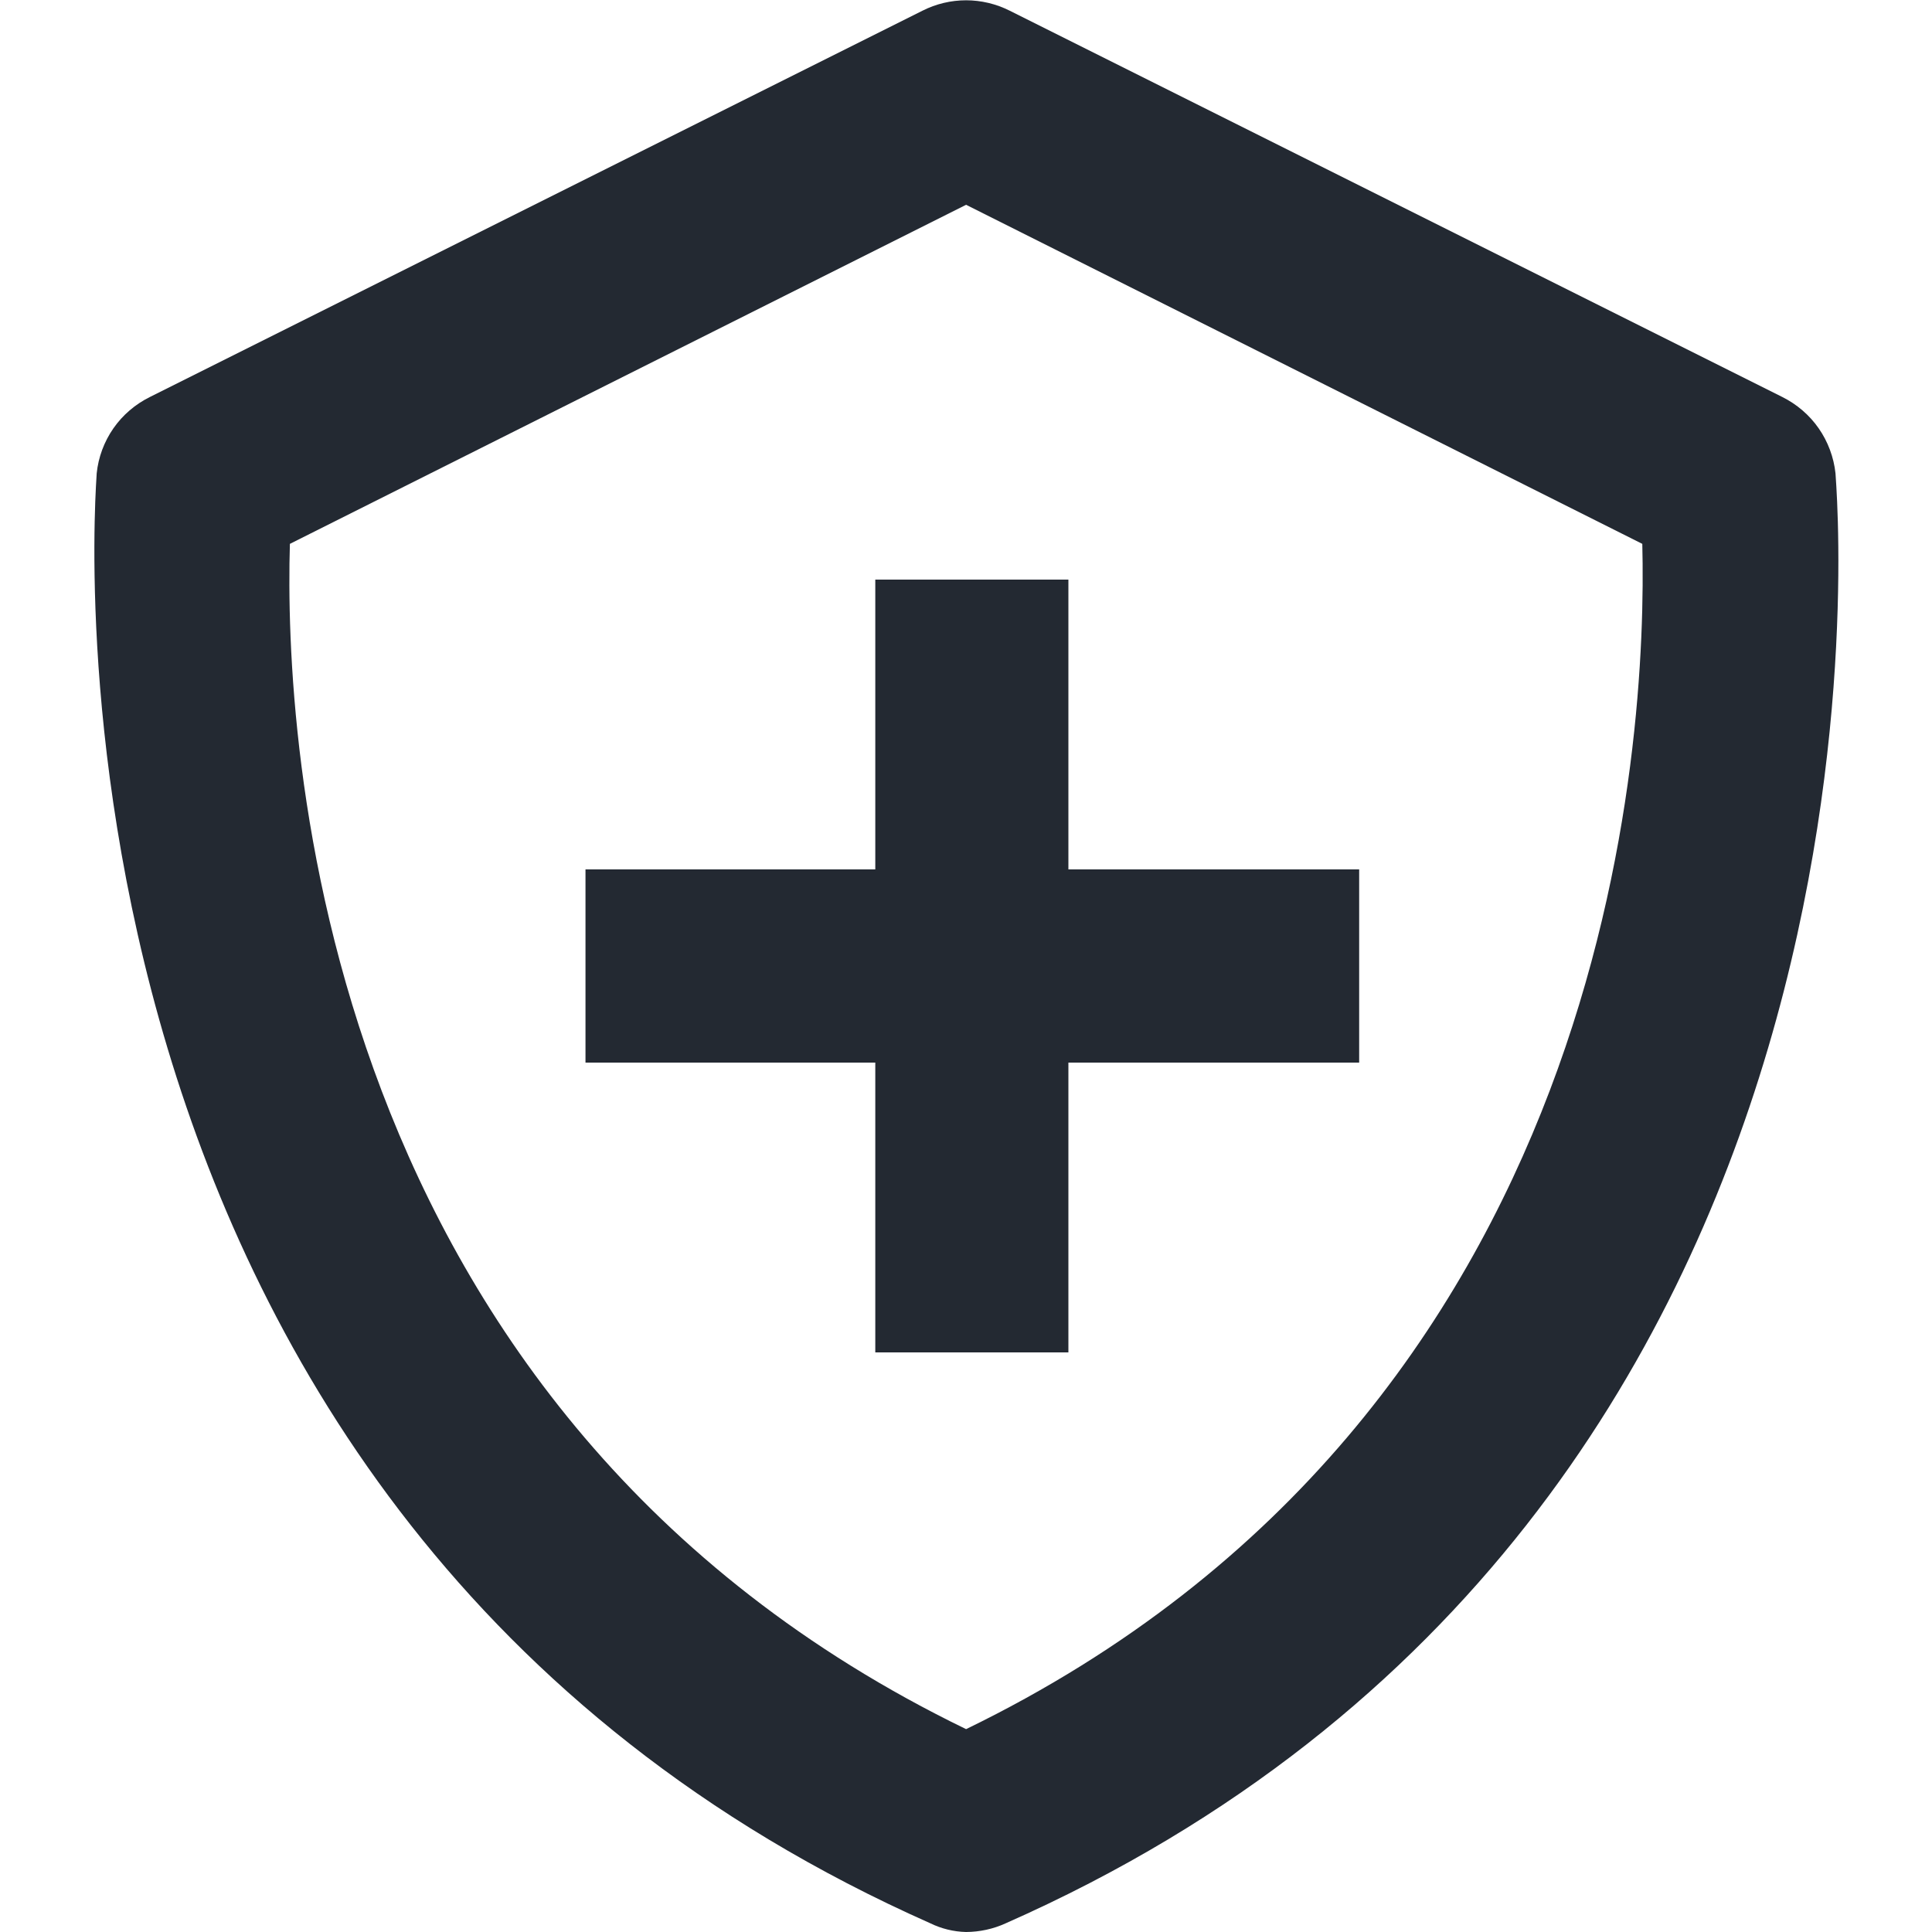
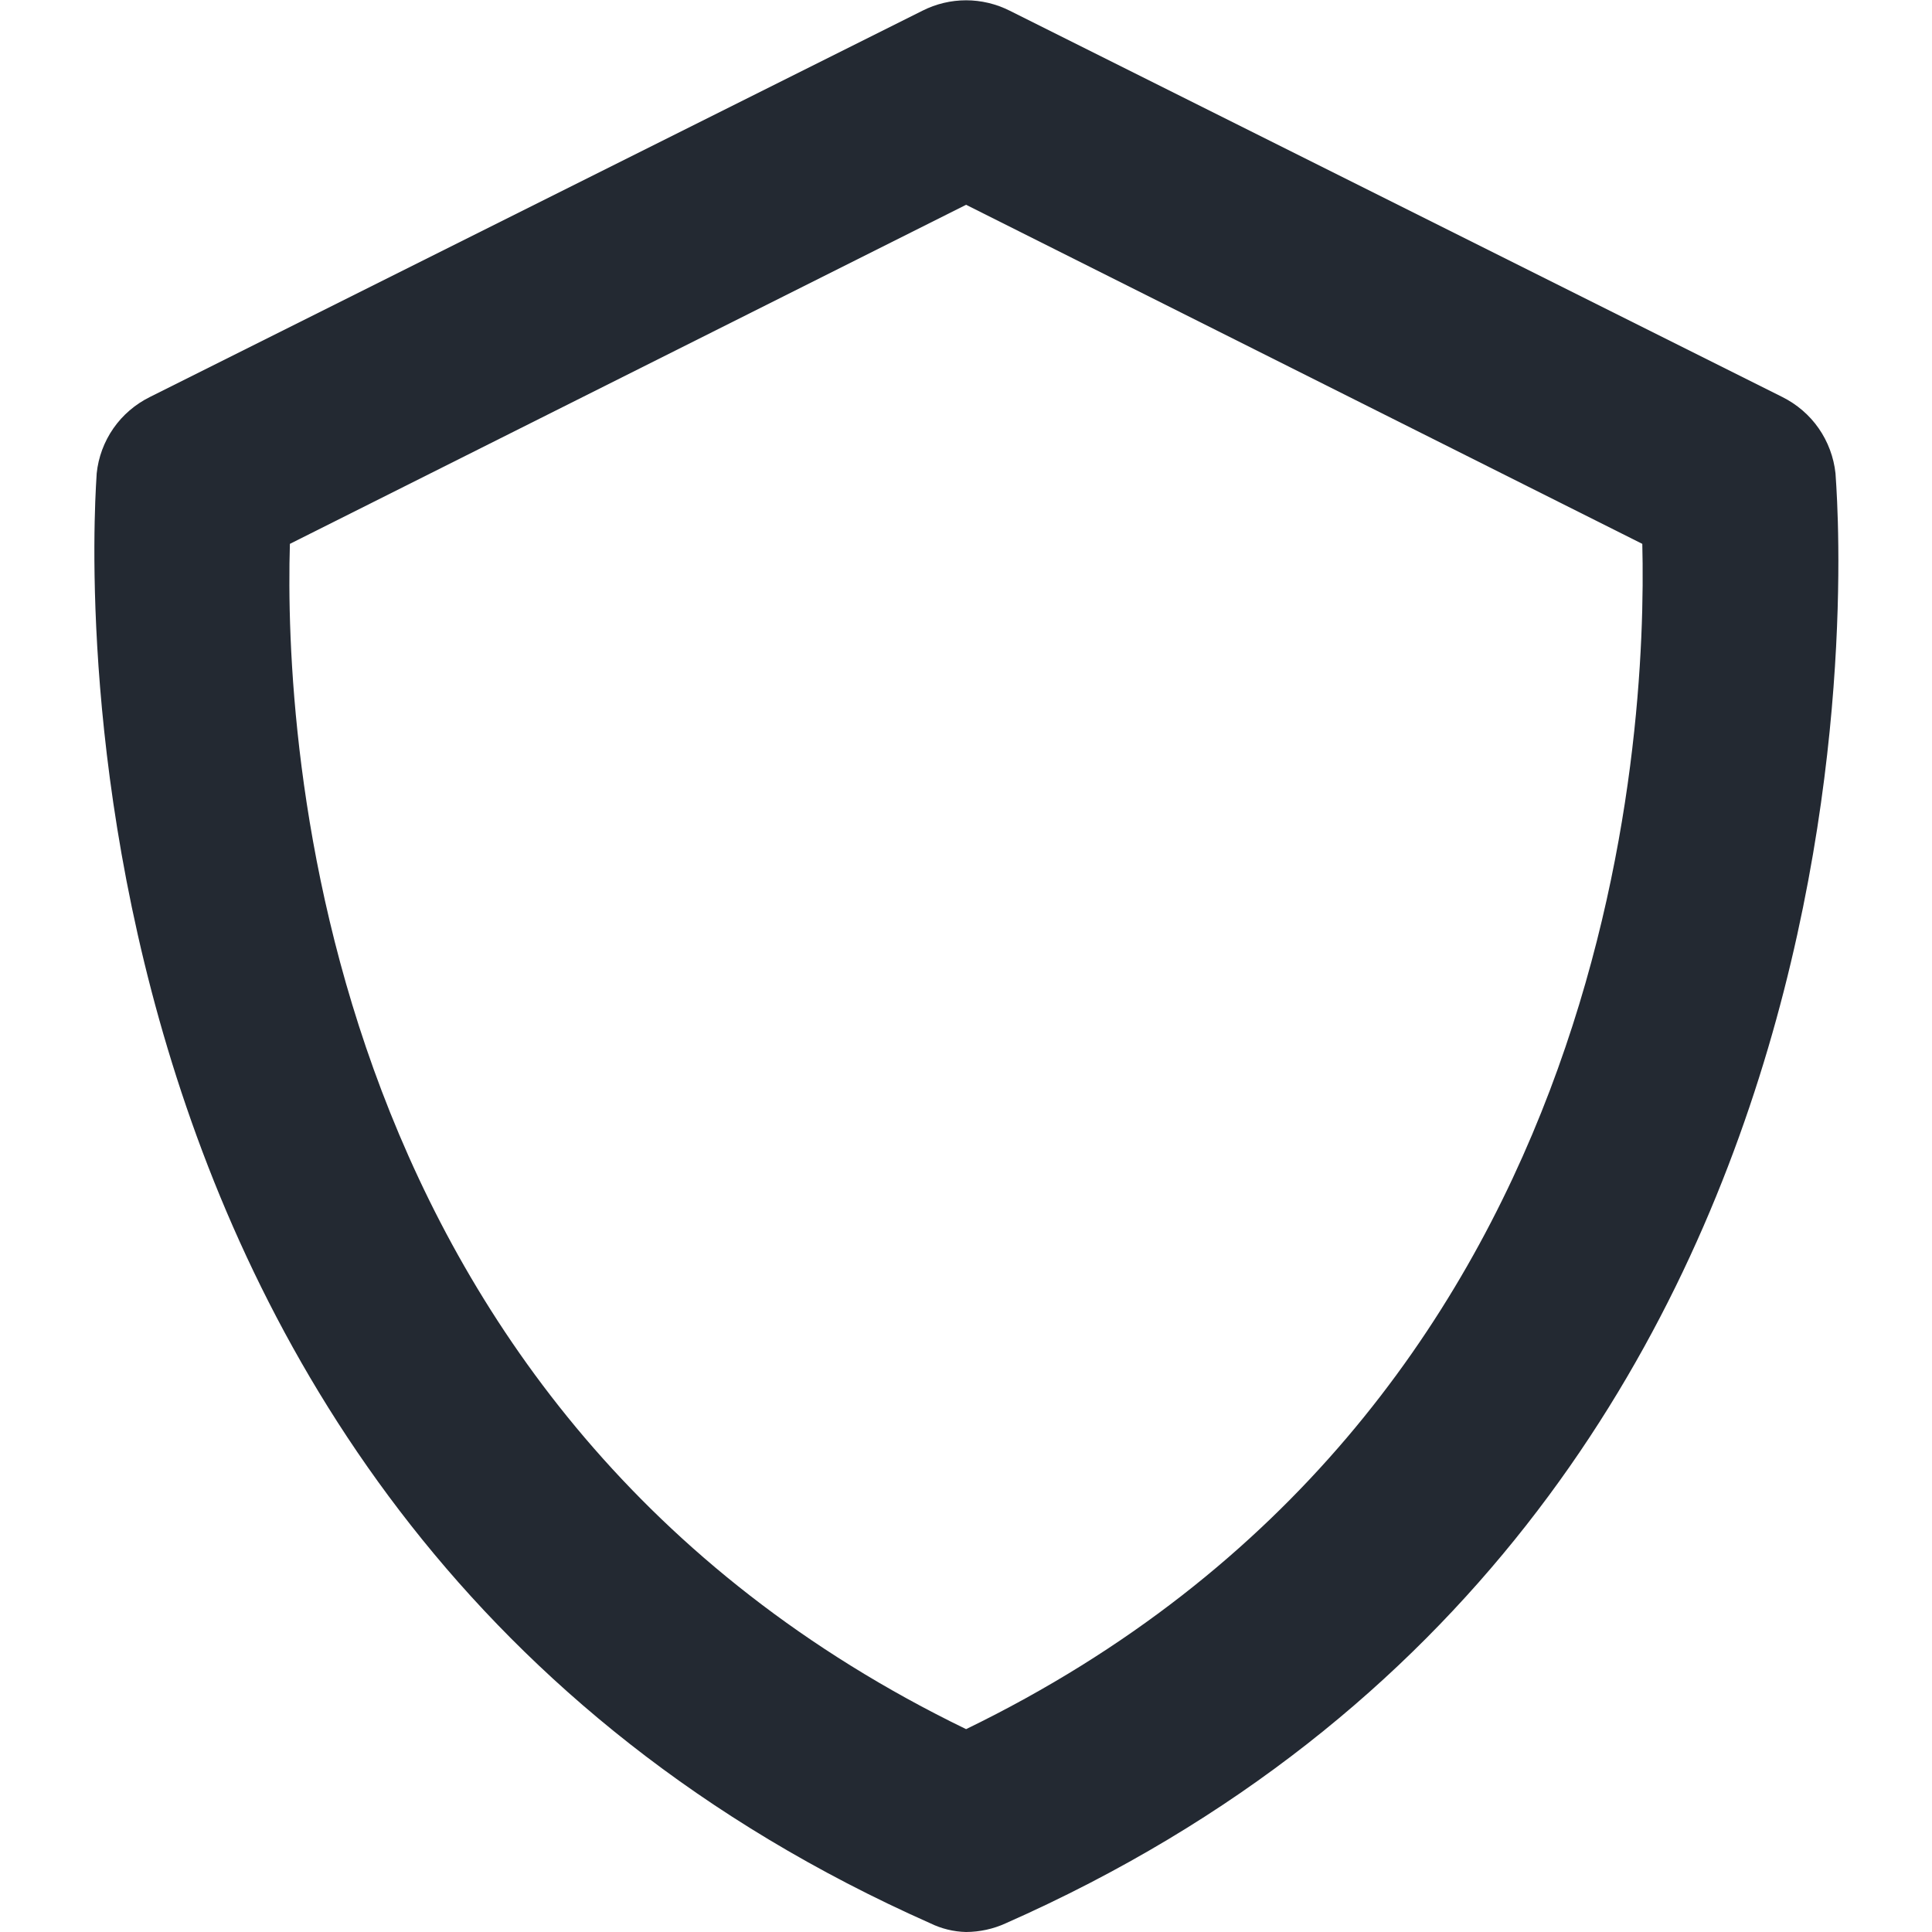
<svg xmlns="http://www.w3.org/2000/svg" fill="none" viewBox="0 0 20 20" height="20" width="20">
  <path fill="#232932" d="M9.631 19.91C9.746 19.966 9.872 19.997 10.001 20C10.142 19.999 10.282 19.969 10.411 19.91C20.001 15.67 19.001 5 19.001 4.9C18.983 4.733 18.923 4.572 18.827 4.434C18.731 4.296 18.601 4.185 18.451 4.11L10.451 0.11C10.311 0.04 10.157 0.003 10.001 0.003C9.844 0.003 9.69 0.04 9.551 0.11L1.551 4.11C1.4 4.185 1.27 4.296 1.174 4.434C1.078 4.572 1.018 4.733 1.001 4.9C1.001 5 0.081 15.67 9.631 19.91ZM3.001 5.63L10.001 2.12L17.001 5.63C17.051 7.63 16.731 14.63 10.001 17.9C3.261 14.63 2.941 7.64 3.001 5.63Z" />
-   <path fill="#232932" d="M9.061 14H11.06V11H14.07V9H11.06V6H9.061V9H6.061V11H9.061V14Z" />
</svg>